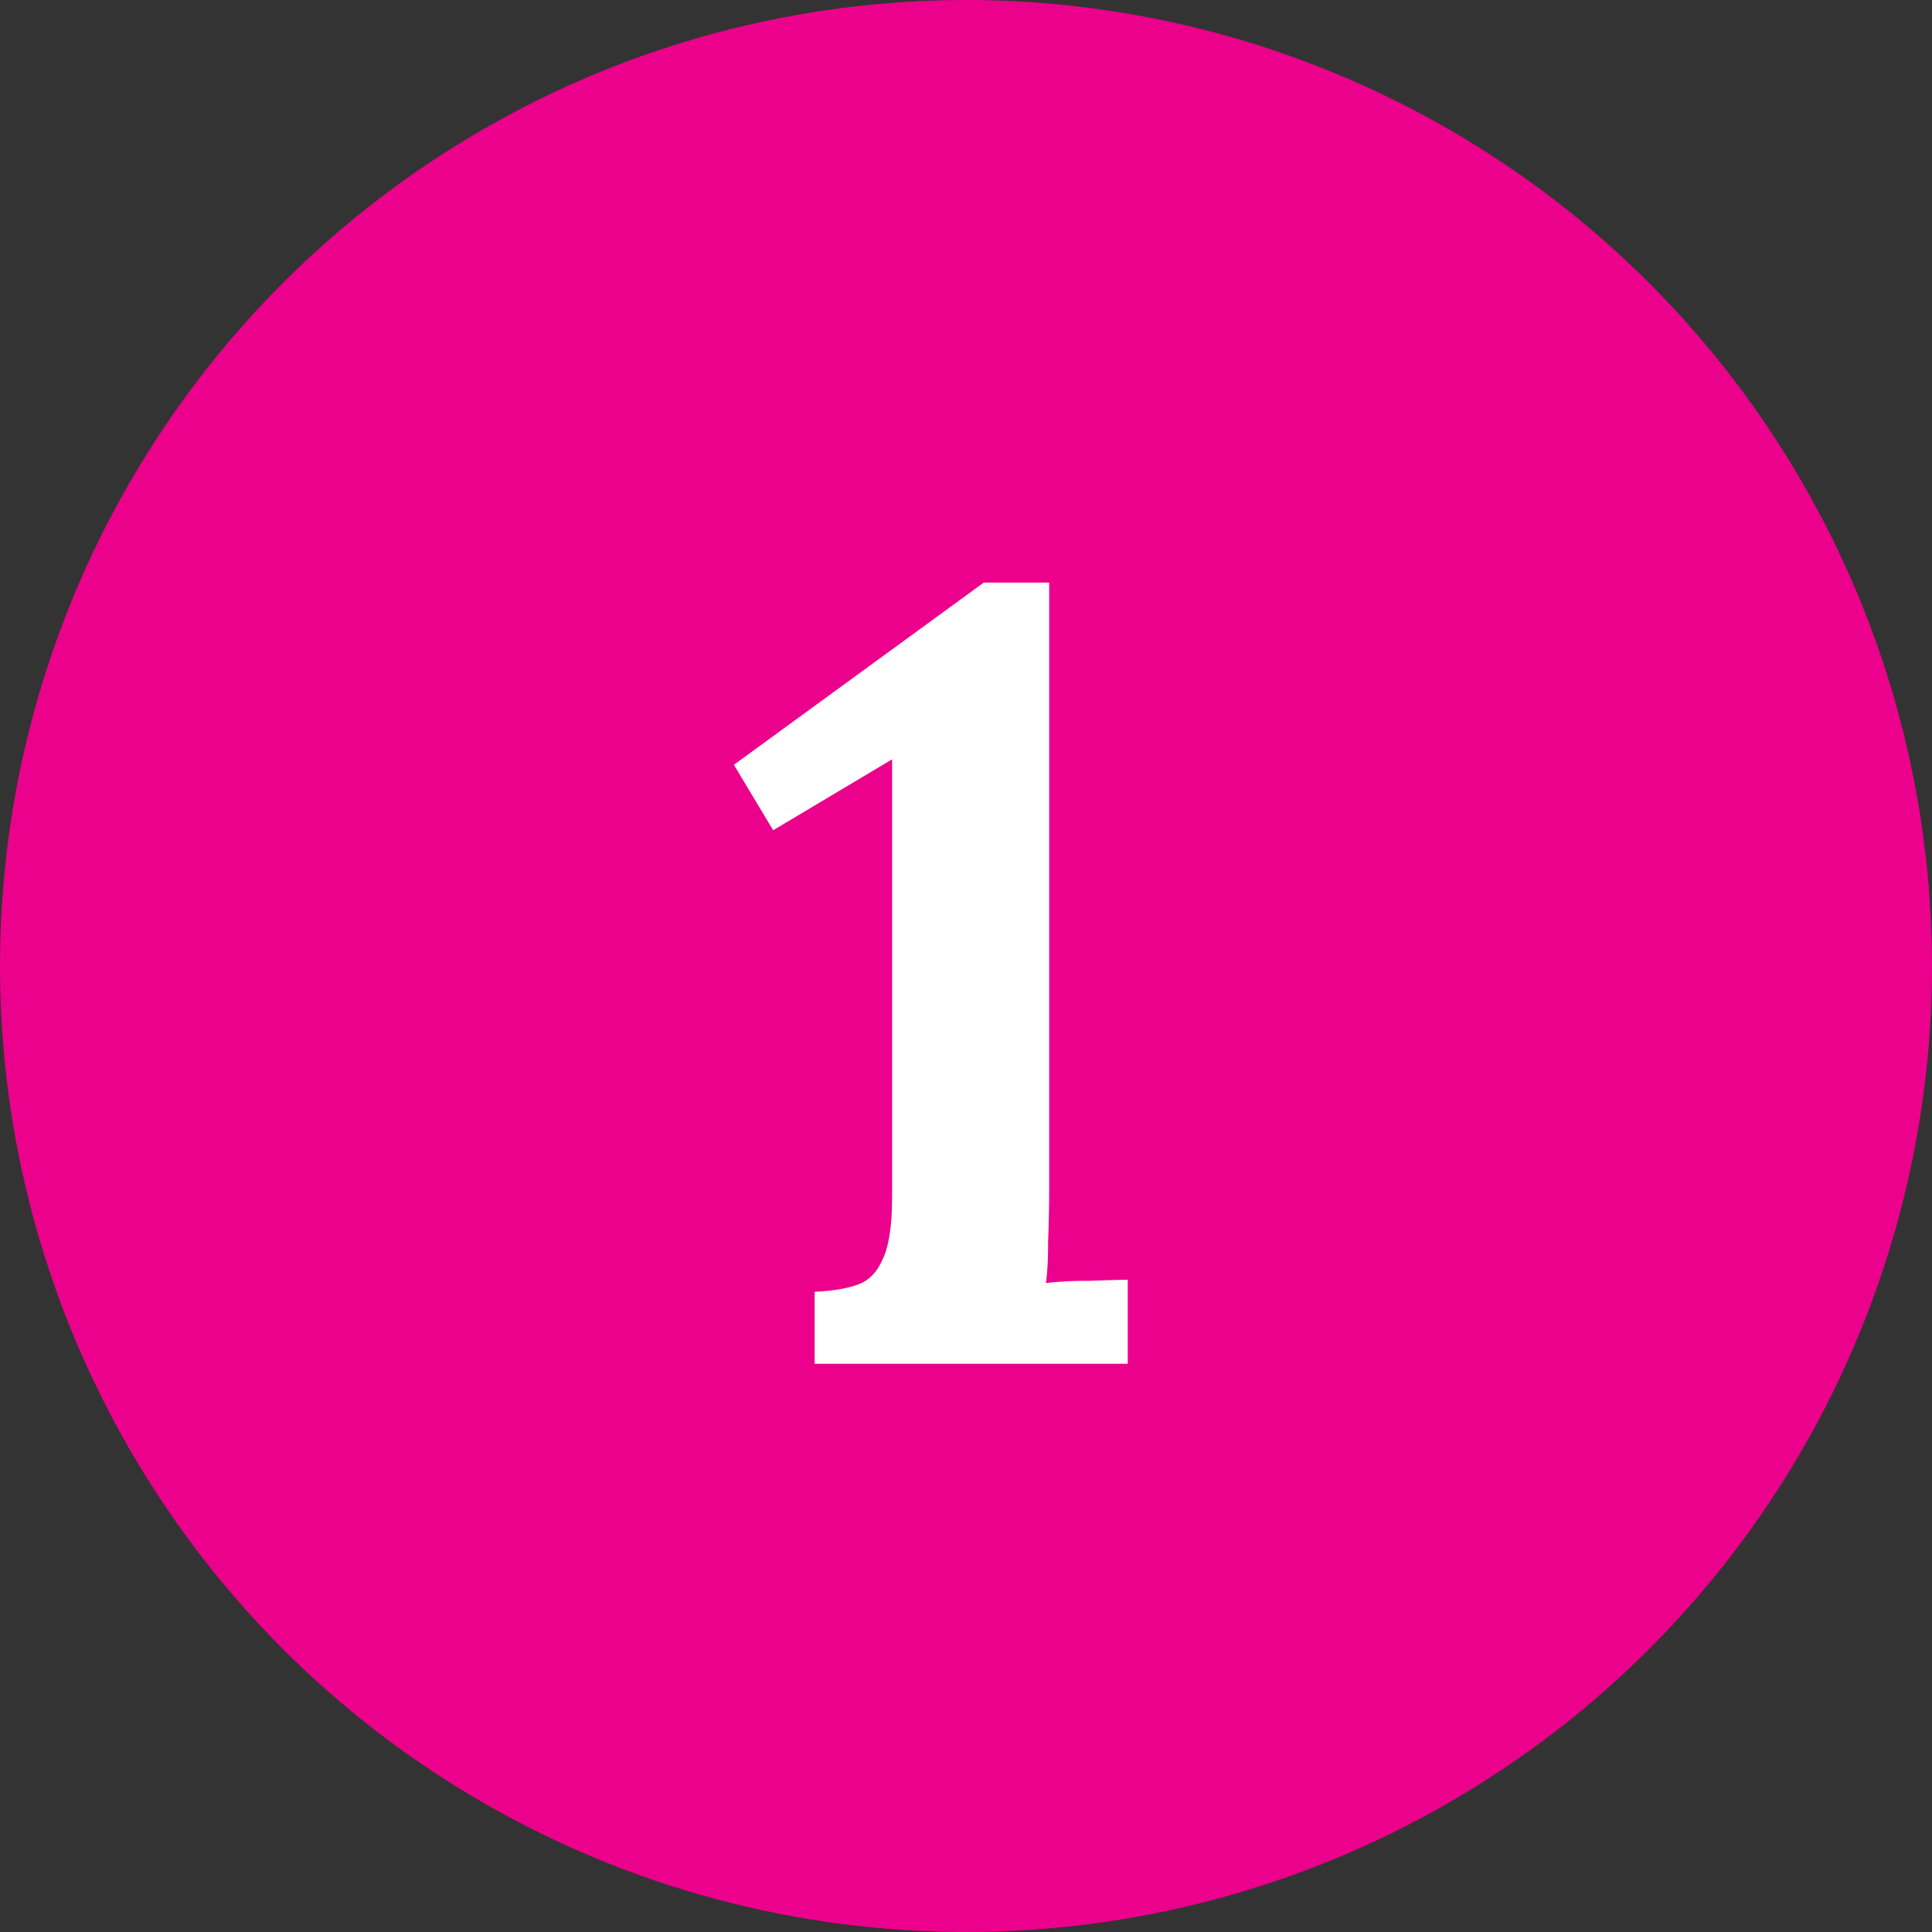
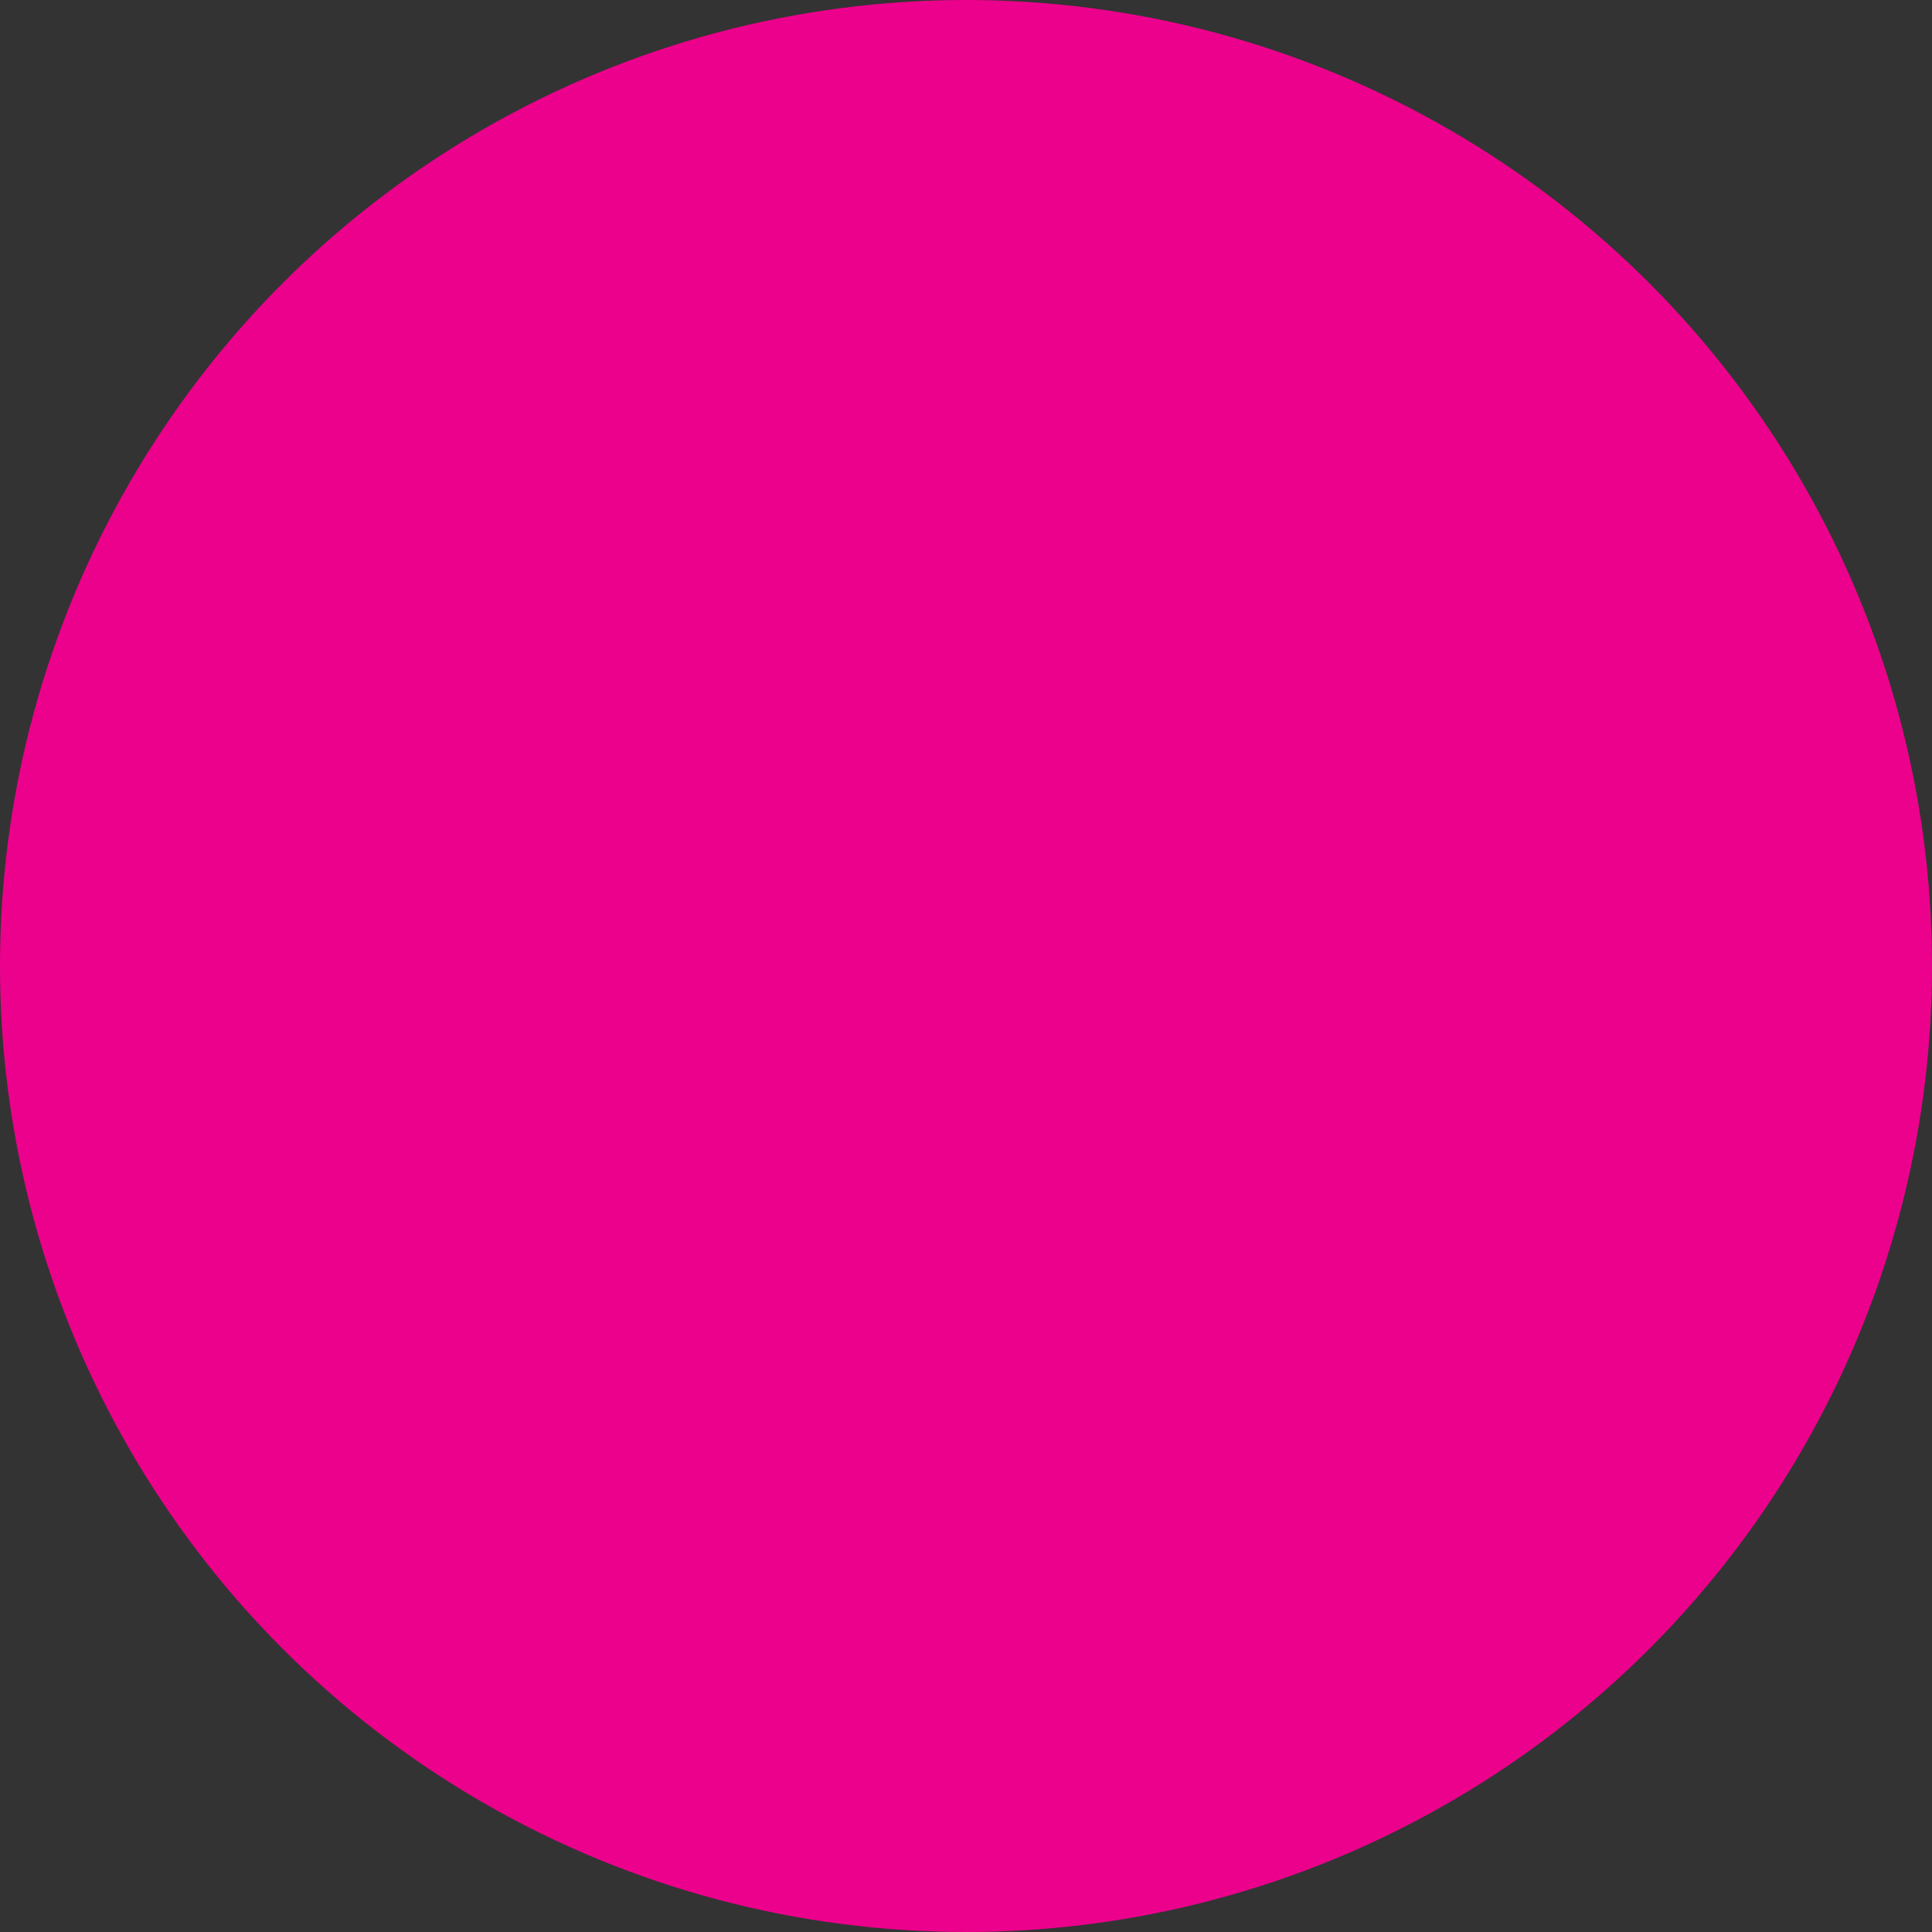
<svg xmlns="http://www.w3.org/2000/svg" width="85" height="85" fill="none">
  <rect width="100%" height="100%" fill="#333333" stroke="none" />
  <circle cx="42.5" cy="42.5" r="42.5" fill="#EC018C" />
-   <path d="M35.84 60v-3.168c.736-.032 1.344-.128 1.824-.288.512-.16.896-.528 1.152-1.104.288-.576.432-1.504.432-2.784V33.408l-5.232 3.12-1.728-2.88 10.992-8.016h2.88v26.496c0 .864-.016 1.696-.048 2.496 0 .8-.032 1.408-.096 1.824a15.919 15.919 0 0 1 1.92-.096c.8-.032 1.36-.048 1.68-.048V60H35.84z" fill="#fff" />
</svg>